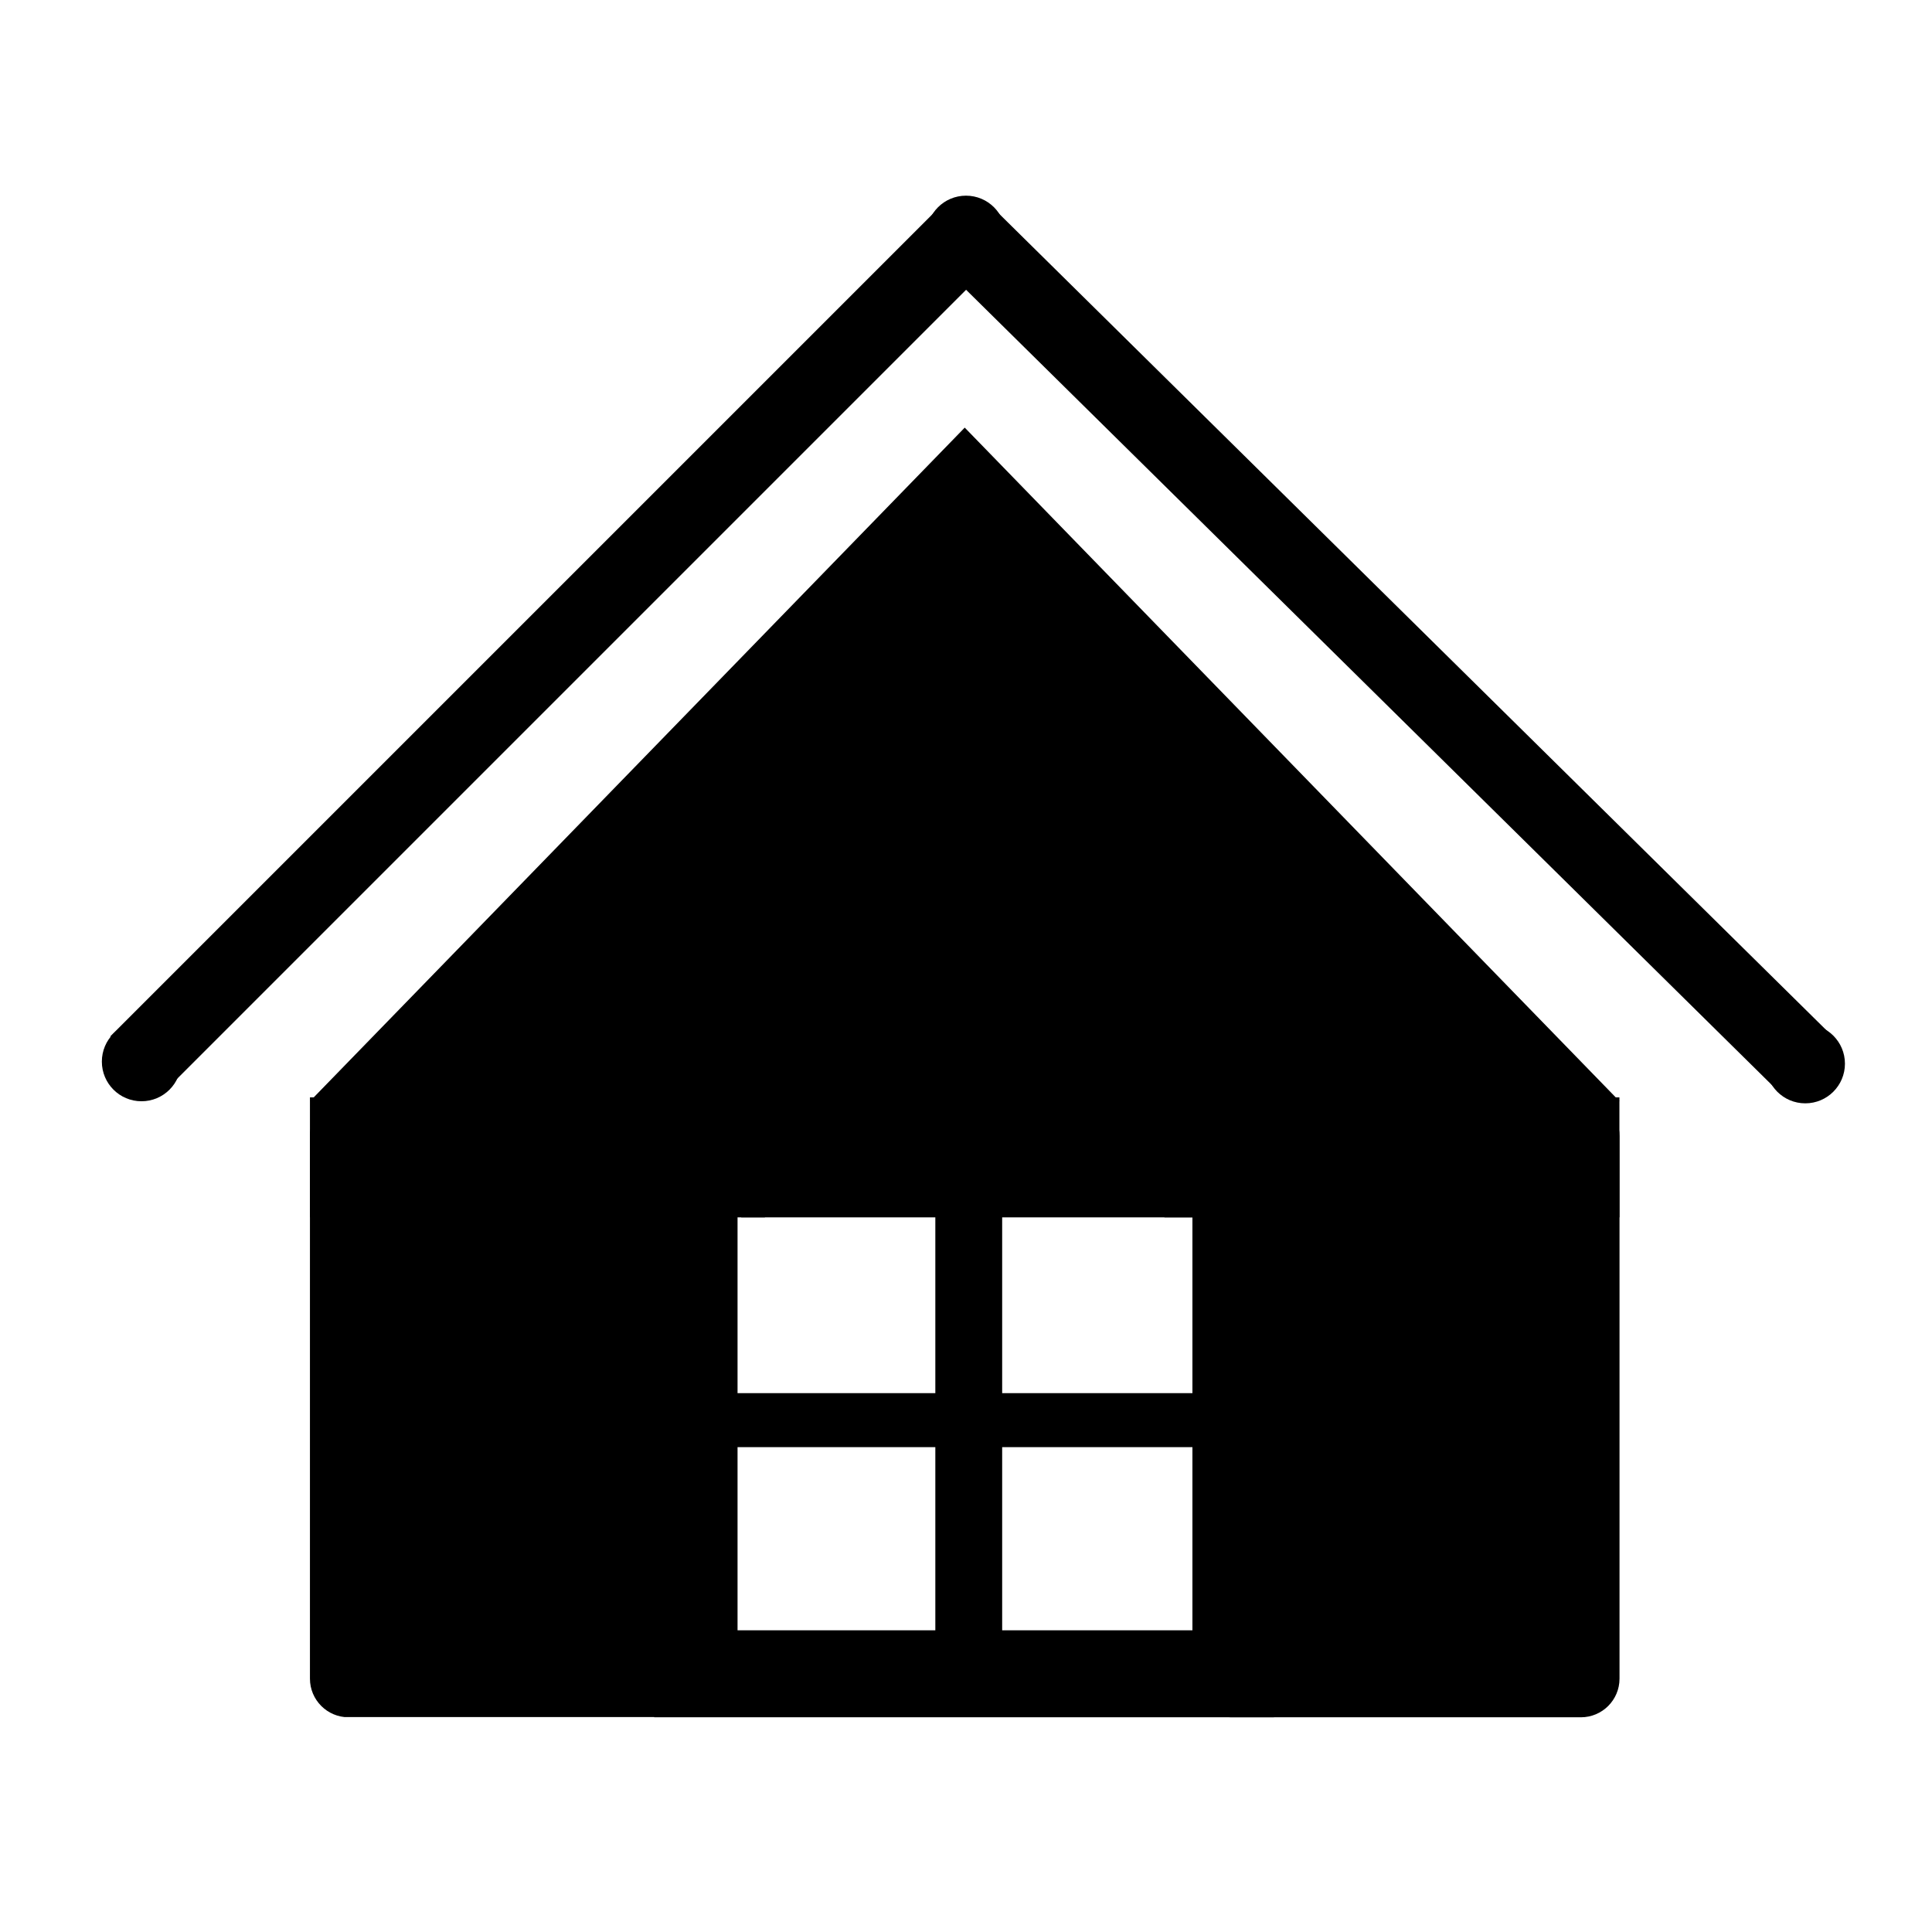
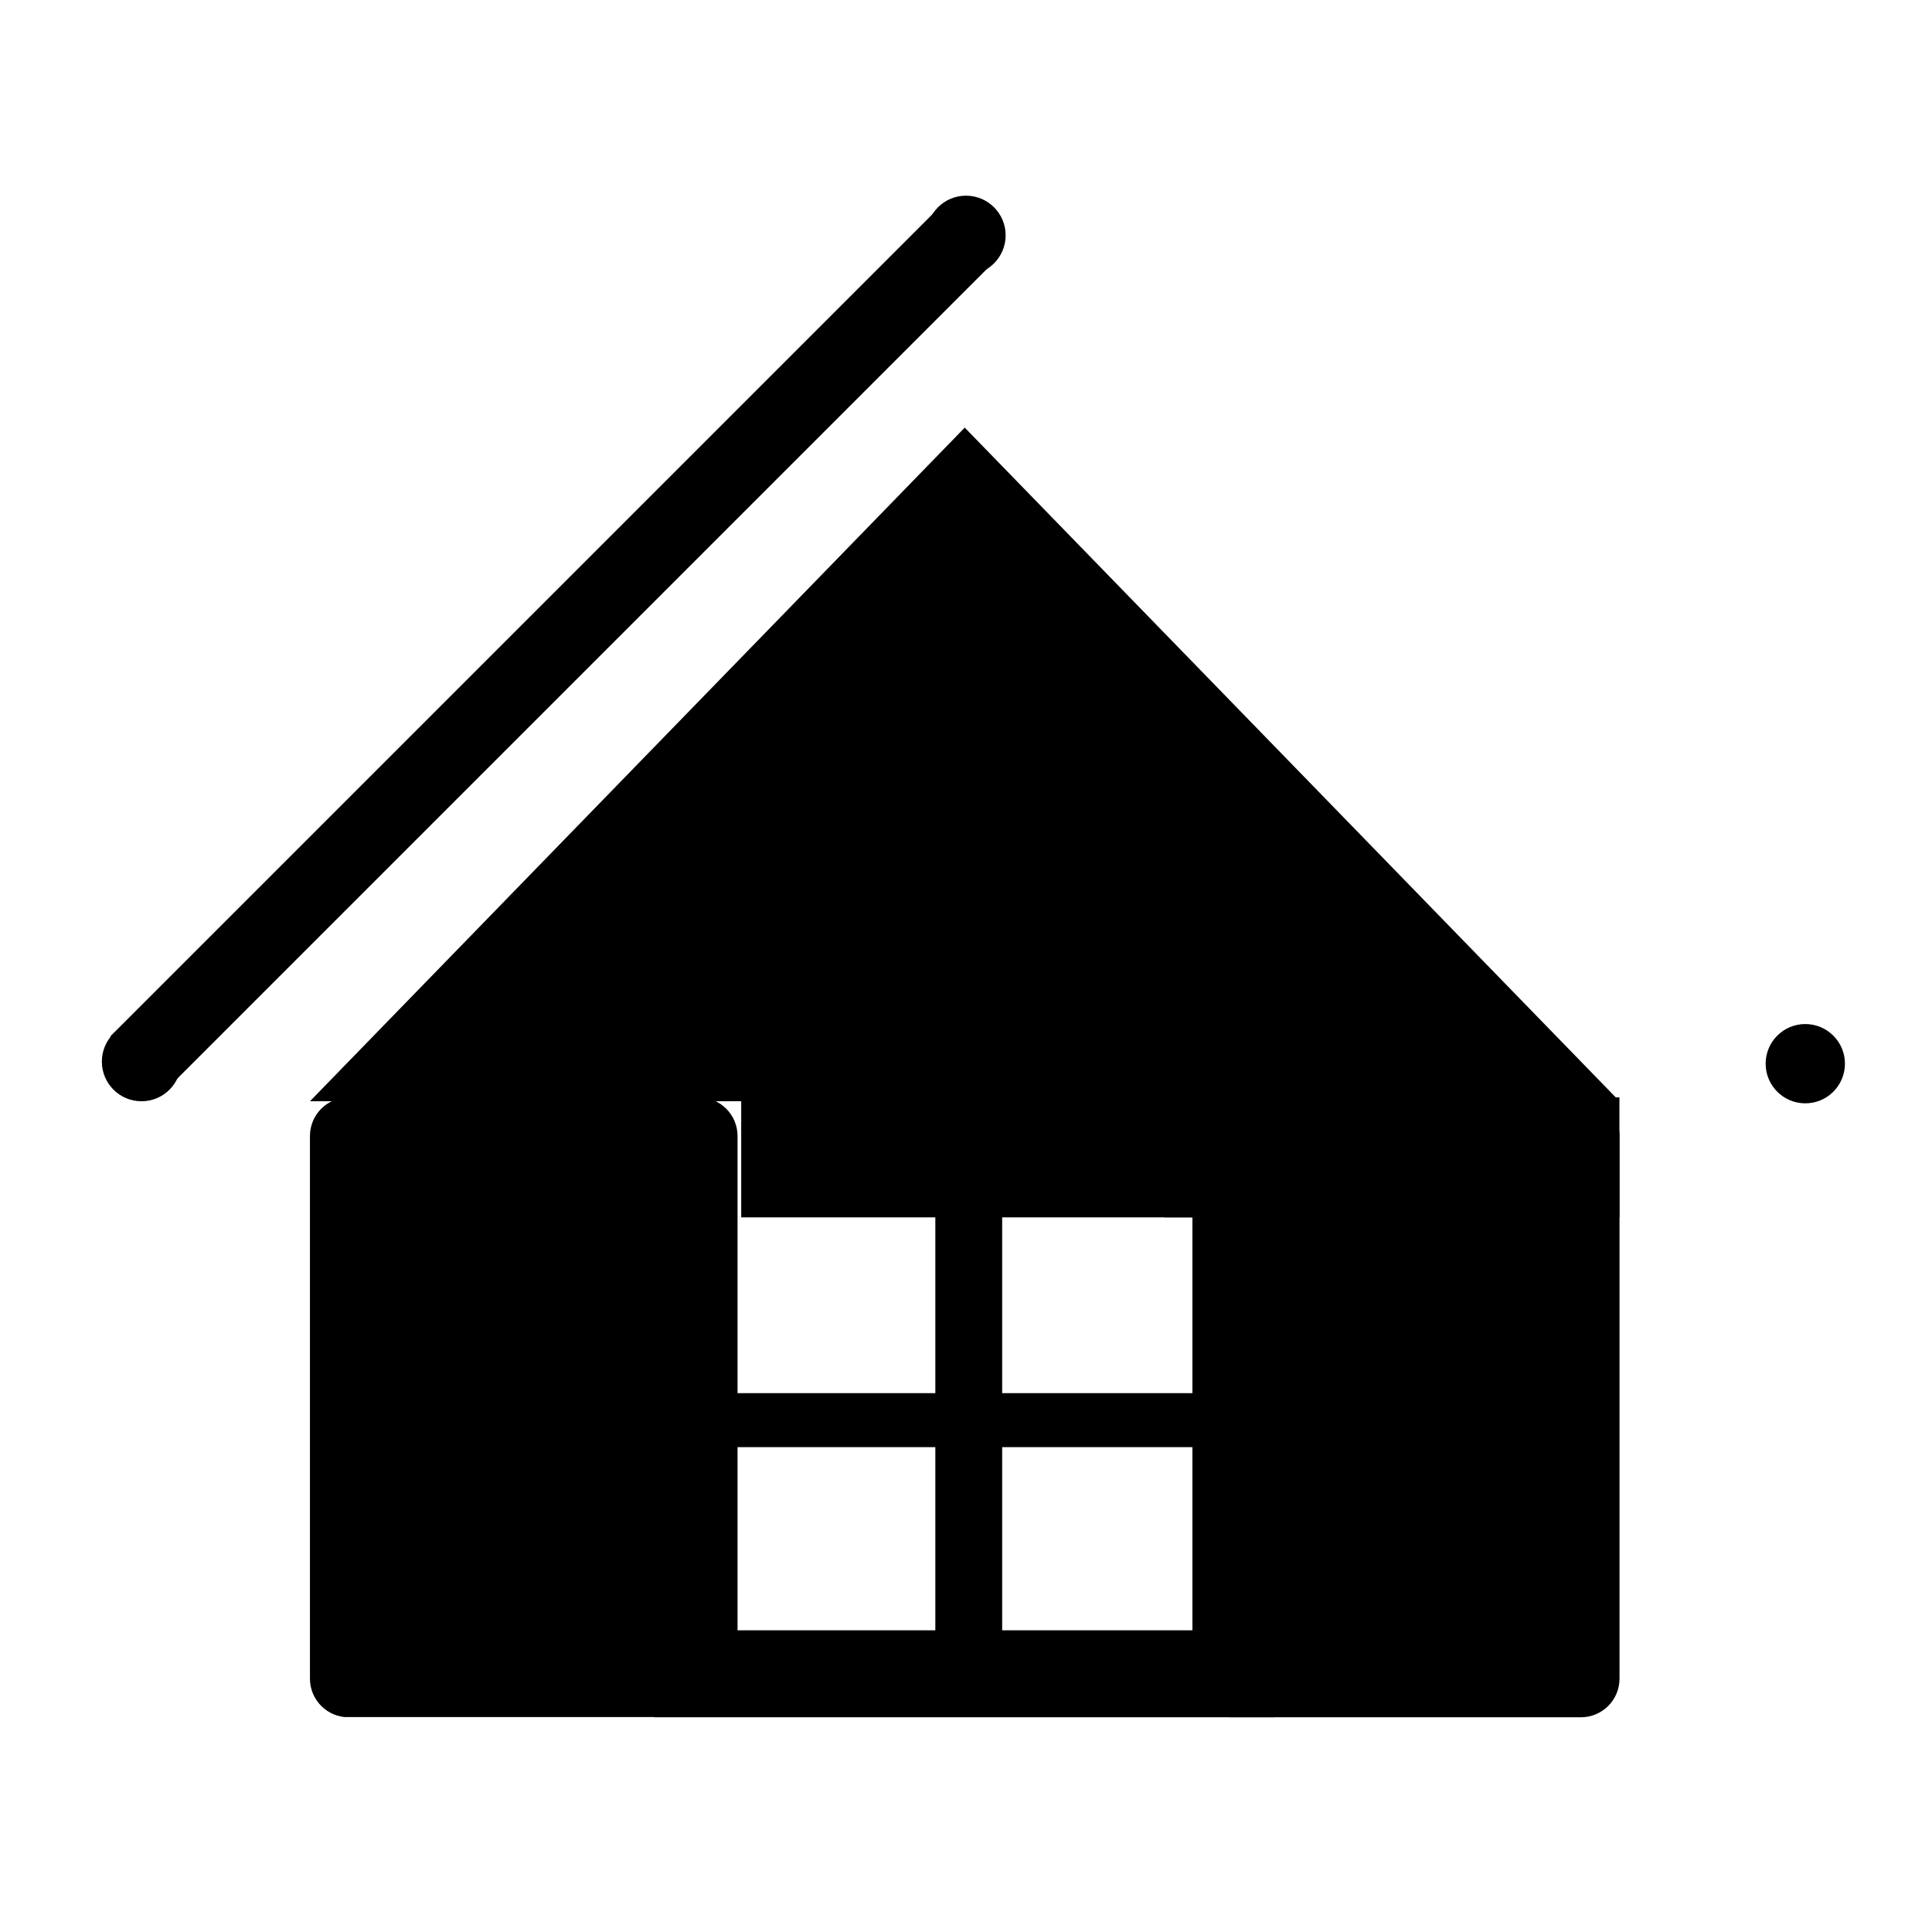
<svg xmlns="http://www.w3.org/2000/svg" width="500" viewBox="0 0 375 375" height="500" preserveAspectRatio="xMidYMid meet">
  <defs>
    <clipPath id="7fd227cabc">
      <path d="M 60.16 213.004 L 143.156 213.004 L 143.156 333.609 L 60.16 333.609 Z M 60.16 213.004 " clip-rule="nonzero" />
    </clipPath>
    <clipPath id="d7ba1fdc19">
      <path d="M 67.66 213.004 L 135.656 213.004 C 139.801 213.004 143.156 216.363 143.156 220.504 L 143.156 325.824 C 143.156 329.965 139.801 333.324 135.656 333.324 L 67.66 333.324 C 63.52 333.324 60.16 329.965 60.16 325.824 L 60.16 220.504 C 60.16 216.363 63.52 213.004 67.66 213.004 Z M 67.66 213.004 " clip-rule="nonzero" />
    </clipPath>
    <clipPath id="0dfe11a0dd">
      <path d="M 0.16 0.004 L 83.156 0.004 L 83.156 120.359 L 0.16 120.359 Z M 0.16 0.004 " clip-rule="nonzero" />
    </clipPath>
    <clipPath id="870cba64ed">
      <path d="M 7.66 0.004 L 75.656 0.004 C 79.801 0.004 83.156 3.363 83.156 7.504 L 83.156 112.824 C 83.156 116.965 79.801 120.324 75.656 120.324 L 7.66 120.324 C 3.52 120.324 0.16 116.965 0.16 112.824 L 0.16 7.504 C 0.16 3.363 3.52 0.004 7.66 0.004 Z M 7.66 0.004 " clip-rule="nonzero" />
    </clipPath>
    <clipPath id="1ac05a284c">
      <rect x="0" width="84" y="0" height="121" />
    </clipPath>
    <clipPath id="fe778dd693">
      <path d="M 60.16 83 L 314.516 83 L 314.516 213.754 L 60.16 213.754 Z M 60.16 83 " clip-rule="nonzero" />
    </clipPath>
    <clipPath id="87e3c7ea4a">
      <path d="M 187.254 83 L 314.348 213.754 L 60.16 213.754 Z M 187.254 83 " clip-rule="nonzero" />
    </clipPath>
    <clipPath id="fb2e170cbc">
      <path d="M 0.16 0 L 254.398 0 L 254.398 130.754 L 0.16 130.754 Z M 0.16 0 " clip-rule="nonzero" />
    </clipPath>
    <clipPath id="e8a6742bcb">
      <path d="M 127.254 0 L 254.348 130.754 L 0.16 130.754 Z M 127.254 0 " clip-rule="nonzero" />
    </clipPath>
    <clipPath id="3c3893df55">
      <rect x="0" width="255" y="0" height="131" />
    </clipPath>
    <clipPath id="b89d98da27">
      <path d="M 342.711 198.766 L 358.102 198.766 L 358.102 214.156 L 342.711 214.156 Z M 342.711 198.766 " clip-rule="nonzero" />
    </clipPath>
    <clipPath id="f630a9aaa2">
      <path d="M 350.406 198.766 C 346.156 198.766 342.711 202.211 342.711 206.461 C 342.711 210.711 346.156 214.156 350.406 214.156 C 354.656 214.156 358.102 210.711 358.102 206.461 C 358.102 202.211 354.656 198.766 350.406 198.766 Z M 350.406 198.766 " clip-rule="nonzero" />
    </clipPath>
    <clipPath id="b30575a1dd">
      <path d="M 0.711 0.766 L 16.102 0.766 L 16.102 16.156 L 0.711 16.156 Z M 0.711 0.766 " clip-rule="nonzero" />
    </clipPath>
    <clipPath id="ca399d4bae">
      <path d="M 8.406 0.766 C 4.156 0.766 0.711 4.211 0.711 8.461 C 0.711 12.711 4.156 16.156 8.406 16.156 C 12.656 16.156 16.102 12.711 16.102 8.461 C 16.102 4.211 12.656 0.766 8.406 0.766 Z M 8.406 0.766 " clip-rule="nonzero" />
    </clipPath>
    <clipPath id="89af5acce8">
      <rect x="0" width="17" y="0" height="17" />
    </clipPath>
    <clipPath id="5f9a9fa8b9">
      <path d="M 19.77 198.363 L 35.16 198.363 L 35.16 213.754 L 19.77 213.754 Z M 19.77 198.363 " clip-rule="nonzero" />
    </clipPath>
    <clipPath id="db6b49e3cf">
      <path d="M 27.465 198.363 C 23.215 198.363 19.77 201.809 19.77 206.059 C 19.77 210.309 23.215 213.754 27.465 213.754 C 31.715 213.754 35.16 210.309 35.16 206.059 C 35.16 201.809 31.715 198.363 27.465 198.363 Z M 27.465 198.363 " clip-rule="nonzero" />
    </clipPath>
    <clipPath id="451cebb83f">
      <path d="M 0.77 0.363 L 16.16 0.363 L 16.16 15.754 L 0.77 15.754 Z M 0.77 0.363 " clip-rule="nonzero" />
    </clipPath>
    <clipPath id="46719f31f0">
      <path d="M 8.465 0.363 C 4.215 0.363 0.77 3.809 0.77 8.059 C 0.77 12.309 4.215 15.754 8.465 15.754 C 12.715 15.754 16.16 12.309 16.16 8.059 C 16.16 3.809 12.715 0.363 8.465 0.363 Z M 8.465 0.363 " clip-rule="nonzero" />
    </clipPath>
    <clipPath id="0c304ad1b7">
      <rect x="0" width="17" y="0" height="16" />
    </clipPath>
    <clipPath id="05fcebabac">
      <path d="M 179.805 37.98 L 195.195 37.98 L 195.195 53.371 L 179.805 53.371 Z M 179.805 37.98 " clip-rule="nonzero" />
    </clipPath>
    <clipPath id="109c289455">
      <path d="M 187.5 37.98 C 183.25 37.98 179.805 41.426 179.805 45.676 C 179.805 49.926 183.25 53.371 187.5 53.371 C 191.75 53.371 195.195 49.926 195.195 45.676 C 195.195 41.426 191.75 37.98 187.5 37.98 Z M 187.5 37.98 " clip-rule="nonzero" />
    </clipPath>
    <clipPath id="fa9e5ba9c6">
      <path d="M 0.805 0.98 L 16.195 0.98 L 16.195 16.371 L 0.805 16.371 Z M 0.805 0.98 " clip-rule="nonzero" />
    </clipPath>
    <clipPath id="90edd3c43b">
      <path d="M 8.5 0.98 C 4.25 0.98 0.805 4.426 0.805 8.676 C 0.805 12.926 4.25 16.371 8.5 16.371 C 12.75 16.371 16.195 12.926 16.195 8.676 C 16.195 4.426 12.75 0.98 8.5 0.98 Z M 8.5 0.98 " clip-rule="nonzero" />
    </clipPath>
    <clipPath id="af6b575011">
      <rect x="0" width="17" y="0" height="17" />
    </clipPath>
    <clipPath id="a26a46d45d">
      <path d="M 231.449 213.004 L 314.348 213.004 L 314.348 333.469 L 231.449 333.469 Z M 231.449 213.004 " clip-rule="nonzero" />
    </clipPath>
    <clipPath id="5e0454c9e6">
      <path d="M 238.949 213.004 L 306.848 213.004 C 310.992 213.004 314.348 216.363 314.348 220.504 L 314.348 325.824 C 314.348 329.965 310.992 333.324 306.848 333.324 L 238.949 333.324 C 234.805 333.324 231.449 329.965 231.449 325.824 L 231.449 220.504 C 231.449 216.363 234.805 213.004 238.949 213.004 Z M 238.949 213.004 " clip-rule="nonzero" />
    </clipPath>
    <clipPath id="fd04855c38">
      <path d="M 0.449 0.004 L 83.348 0.004 L 83.348 120.359 L 0.449 120.359 Z M 0.449 0.004 " clip-rule="nonzero" />
    </clipPath>
    <clipPath id="630ac3617c">
      <path d="M 7.949 0.004 L 75.848 0.004 C 79.992 0.004 83.348 3.363 83.348 7.504 L 83.348 112.824 C 83.348 116.965 79.992 120.324 75.848 120.324 L 7.949 120.324 C 3.805 120.324 0.449 116.965 0.449 112.824 L 0.449 7.504 C 0.449 3.363 3.805 0.004 7.949 0.004 Z M 7.949 0.004 " clip-rule="nonzero" />
    </clipPath>
    <clipPath id="662364a5e8">
      <rect x="0" width="84" y="0" height="121" />
    </clipPath>
    <clipPath id="0f6849eb2c">
      <path d="M 143.867 213.004 L 232.199 213.004 L 232.199 236.285 L 143.867 236.285 Z M 143.867 213.004 " clip-rule="nonzero" />
    </clipPath>
    <clipPath id="f8839c5e59">
      <path d="M 0.867 0.004 L 89.199 0.004 L 89.199 23.285 L 0.867 23.285 Z M 0.867 0.004 " clip-rule="nonzero" />
    </clipPath>
    <clipPath id="692b4216d2">
      <rect x="0" width="90" y="0" height="24" />
    </clipPath>
    <clipPath id="0a6333ca1e">
      <path d="M 126.984 316.441 L 247.305 316.441 L 247.305 333.324 L 126.984 333.324 Z M 126.984 316.441 " clip-rule="nonzero" />
    </clipPath>
    <clipPath id="9158042e9c">
      <path d="M 0.984 0.441 L 121.305 0.441 L 121.305 17.324 L 0.984 17.324 Z M 0.984 0.441 " clip-rule="nonzero" />
    </clipPath>
    <clipPath id="469b3e62e2">
      <rect x="0" width="122" y="0" height="18" />
    </clipPath>
    <clipPath id="1c23e49d8e">
      <path d="M 136.582 270.41 L 238.062 270.41 L 238.062 280.895 L 136.582 280.895 Z M 136.582 270.41 " clip-rule="nonzero" />
    </clipPath>
    <clipPath id="9d6fe16ef5">
      <path d="M 0.582 0.41 L 102.062 0.41 L 102.062 10.895 L 0.582 10.895 Z M 0.582 0.41 " clip-rule="nonzero" />
    </clipPath>
    <clipPath id="2473d7a76b">
      <rect x="0" width="103" y="0" height="11" />
    </clipPath>
    <clipPath id="e5ee77c913">
      <path d="M 181.547 227.055 L 194.52 227.055 L 194.52 324.25 L 181.547 324.25 Z M 181.547 227.055 " clip-rule="nonzero" />
    </clipPath>
    <clipPath id="2a2ec52c5b">
      <path d="M 0.547 0.055 L 13.52 0.055 L 13.52 97.25 L 0.547 97.25 Z M 0.547 0.055 " clip-rule="nonzero" />
    </clipPath>
    <clipPath id="f160c28c75">
      <rect x="0" width="14" y="0" height="98" />
    </clipPath>
    <clipPath id="88bb9074d8">
      <path d="M 60.16 213.004 L 148.488 213.004 L 148.488 236.285 L 60.16 236.285 Z M 60.16 213.004 " clip-rule="nonzero" />
    </clipPath>
    <clipPath id="801568bef6">
      <path d="M 0.16 0.004 L 88.488 0.004 L 88.488 23.285 L 0.16 23.285 Z M 0.16 0.004 " clip-rule="nonzero" />
    </clipPath>
    <clipPath id="77a377a83b">
      <rect x="0" width="89" y="0" height="24" />
    </clipPath>
    <clipPath id="fbdcaf497f">
      <path d="M 226.02 213.004 L 314.348 213.004 L 314.348 236.285 L 226.02 236.285 Z M 226.02 213.004 " clip-rule="nonzero" />
    </clipPath>
    <clipPath id="4f247ebada">
      <path d="M 0.02 0.004 L 88.348 0.004 L 88.348 23.285 L 0.02 23.285 Z M 0.02 0.004 " clip-rule="nonzero" />
    </clipPath>
    <clipPath id="01916d2c6d">
      <rect x="0" width="89" y="0" height="24" />
    </clipPath>
  </defs>
  <g clip-path="url(#7fd227cabc)">
    <g clip-path="url(#d7ba1fdc19)">
      <g transform="matrix(1, 0, 0, 1, 60, 213)">
        <g clip-path="url(#1ac05a284c)">
          <g clip-path="url(#0dfe11a0dd)">
            <g clip-path="url(#870cba64ed)">
              <path fill="#000000" d="M 0.16 0.004 L 83.156 0.004 L 83.156 120.285 L 0.16 120.285 Z M 0.16 0.004 " fill-opacity="1" fill-rule="nonzero" />
            </g>
          </g>
        </g>
      </g>
    </g>
  </g>
  <g clip-path="url(#fe778dd693)">
    <g clip-path="url(#87e3c7ea4a)">
      <g transform="matrix(1, 0, 0, 1, 60, 83)">
        <g clip-path="url(#3c3893df55)">
          <g clip-path="url(#fb2e170cbc)">
            <g clip-path="url(#e8a6742bcb)">
              <path fill="#000000" d="M 0.16 0 L 254.516 0 L 254.516 130.754 L 0.16 130.754 Z M 0.16 0 " fill-opacity="1" fill-rule="nonzero" />
            </g>
          </g>
        </g>
      </g>
    </g>
  </g>
  <path stroke-linecap="butt" transform="matrix(0.53, -0.53, 0.53, 0.53, 21.41, 201.155)" fill="none" stroke-linejoin="miter" d="M 0.003 10 L 303.183 10 " stroke="#000000" stroke-width="20" stroke-opacity="1" stroke-miterlimit="4" />
-   <path stroke-linecap="butt" transform="matrix(-0.534, -0.527, 0.527, -0.534, 345.128, 211.795)" fill="none" stroke-linejoin="miter" d="M -0.001 10.002 L 305.185 10.001 " stroke="#000000" stroke-width="20" stroke-opacity="1" stroke-miterlimit="4" />
  <g clip-path="url(#b89d98da27)">
    <g clip-path="url(#f630a9aaa2)">
      <g transform="matrix(1, 0, 0, 1, 342, 198)">
        <g clip-path="url(#89af5acce8)">
          <g clip-path="url(#b30575a1dd)">
            <g clip-path="url(#ca399d4bae)">
              <path fill="#000000" d="M 0.711 0.766 L 16.102 0.766 L 16.102 16.156 L 0.711 16.156 Z M 0.711 0.766 " fill-opacity="1" fill-rule="nonzero" />
            </g>
          </g>
        </g>
      </g>
    </g>
  </g>
  <g clip-path="url(#5f9a9fa8b9)">
    <g clip-path="url(#db6b49e3cf)">
      <g transform="matrix(1, 0, 0, 1, 19, 198)">
        <g clip-path="url(#0c304ad1b7)">
          <g clip-path="url(#451cebb83f)">
            <g clip-path="url(#46719f31f0)">
              <path fill="#000000" d="M 0.77 0.363 L 16.16 0.363 L 16.16 15.754 L 0.77 15.754 Z M 0.77 0.363 " fill-opacity="1" fill-rule="nonzero" />
            </g>
          </g>
        </g>
      </g>
    </g>
  </g>
  <g clip-path="url(#05fcebabac)">
    <g clip-path="url(#109c289455)">
      <g transform="matrix(1, 0, 0, 1, 179, 37)">
        <g clip-path="url(#af6b575011)">
          <g clip-path="url(#fa9e5ba9c6)">
            <g clip-path="url(#90edd3c43b)">
              <path fill="#000000" d="M 0.805 0.98 L 16.195 0.98 L 16.195 16.371 L 0.805 16.371 Z M 0.805 0.98 " fill-opacity="1" fill-rule="nonzero" />
            </g>
          </g>
        </g>
      </g>
    </g>
  </g>
  <g clip-path="url(#a26a46d45d)">
    <g clip-path="url(#5e0454c9e6)">
      <g transform="matrix(1, 0, 0, 1, 231, 213)">
        <g clip-path="url(#662364a5e8)">
          <g clip-path="url(#fd04855c38)">
            <g clip-path="url(#630ac3617c)">
              <path fill="#000000" d="M 0.449 0.004 L 83.348 0.004 L 83.348 120.469 L 0.449 120.469 Z M 0.449 0.004 " fill-opacity="1" fill-rule="nonzero" />
            </g>
          </g>
        </g>
      </g>
    </g>
  </g>
  <g clip-path="url(#0f6849eb2c)">
    <g transform="matrix(1, 0, 0, 1, 143, 213)">
      <g clip-path="url(#692b4216d2)">
        <g clip-path="url(#f8839c5e59)">
          <path fill="#000000" d="M 0.867 0.004 L 89.176 0.004 L 89.176 23.285 L 0.867 23.285 Z M 0.867 0.004 " fill-opacity="1" fill-rule="nonzero" />
        </g>
      </g>
    </g>
  </g>
  <g clip-path="url(#0a6333ca1e)">
    <g transform="matrix(1, 0, 0, 1, 126, 316)">
      <g clip-path="url(#469b3e62e2)">
        <g clip-path="url(#9158042e9c)">
          <path fill="#000000" d="M 0.984 0.441 L 121.281 0.441 L 121.281 17.324 L 0.984 17.324 Z M 0.984 0.441 " fill-opacity="1" fill-rule="nonzero" />
        </g>
      </g>
    </g>
  </g>
  <g clip-path="url(#1c23e49d8e)">
    <g transform="matrix(1, 0, 0, 1, 136, 270)">
      <g clip-path="url(#2473d7a76b)">
        <g clip-path="url(#9d6fe16ef5)">
          <path fill="#000000" d="M 0.582 0.41 L 102.082 0.41 L 102.082 10.895 L 0.582 10.895 Z M 0.582 0.41 " fill-opacity="1" fill-rule="nonzero" />
        </g>
      </g>
    </g>
  </g>
  <g clip-path="url(#e5ee77c913)">
    <g transform="matrix(1, 0, 0, 1, 181, 227)">
      <g clip-path="url(#f160c28c75)">
        <g clip-path="url(#2a2ec52c5b)">
          <path fill="#000000" d="M 0.547 0.055 L 13.52 0.055 L 13.52 97.258 L 0.547 97.258 Z M 0.547 0.055 " fill-opacity="1" fill-rule="nonzero" />
        </g>
      </g>
    </g>
  </g>
  <g clip-path="url(#88bb9074d8)">
    <g transform="matrix(1, 0, 0, 1, 60, 213)">
      <g clip-path="url(#77a377a83b)">
        <g clip-path="url(#801568bef6)">
-           <path fill="#000000" d="M 0.16 0.004 L 88.469 0.004 L 88.469 23.285 L 0.16 23.285 Z M 0.16 0.004 " fill-opacity="1" fill-rule="nonzero" />
-         </g>
+           </g>
      </g>
    </g>
  </g>
  <g clip-path="url(#fbdcaf497f)">
    <g transform="matrix(1, 0, 0, 1, 226, 213)">
      <g clip-path="url(#01916d2c6d)">
        <g clip-path="url(#4f247ebada)">
          <path fill="#000000" d="M 0.02 0.004 L 88.328 0.004 L 88.328 23.285 L 0.02 23.285 Z M 0.02 0.004 " fill-opacity="1" fill-rule="nonzero" />
        </g>
      </g>
    </g>
  </g>
</svg>